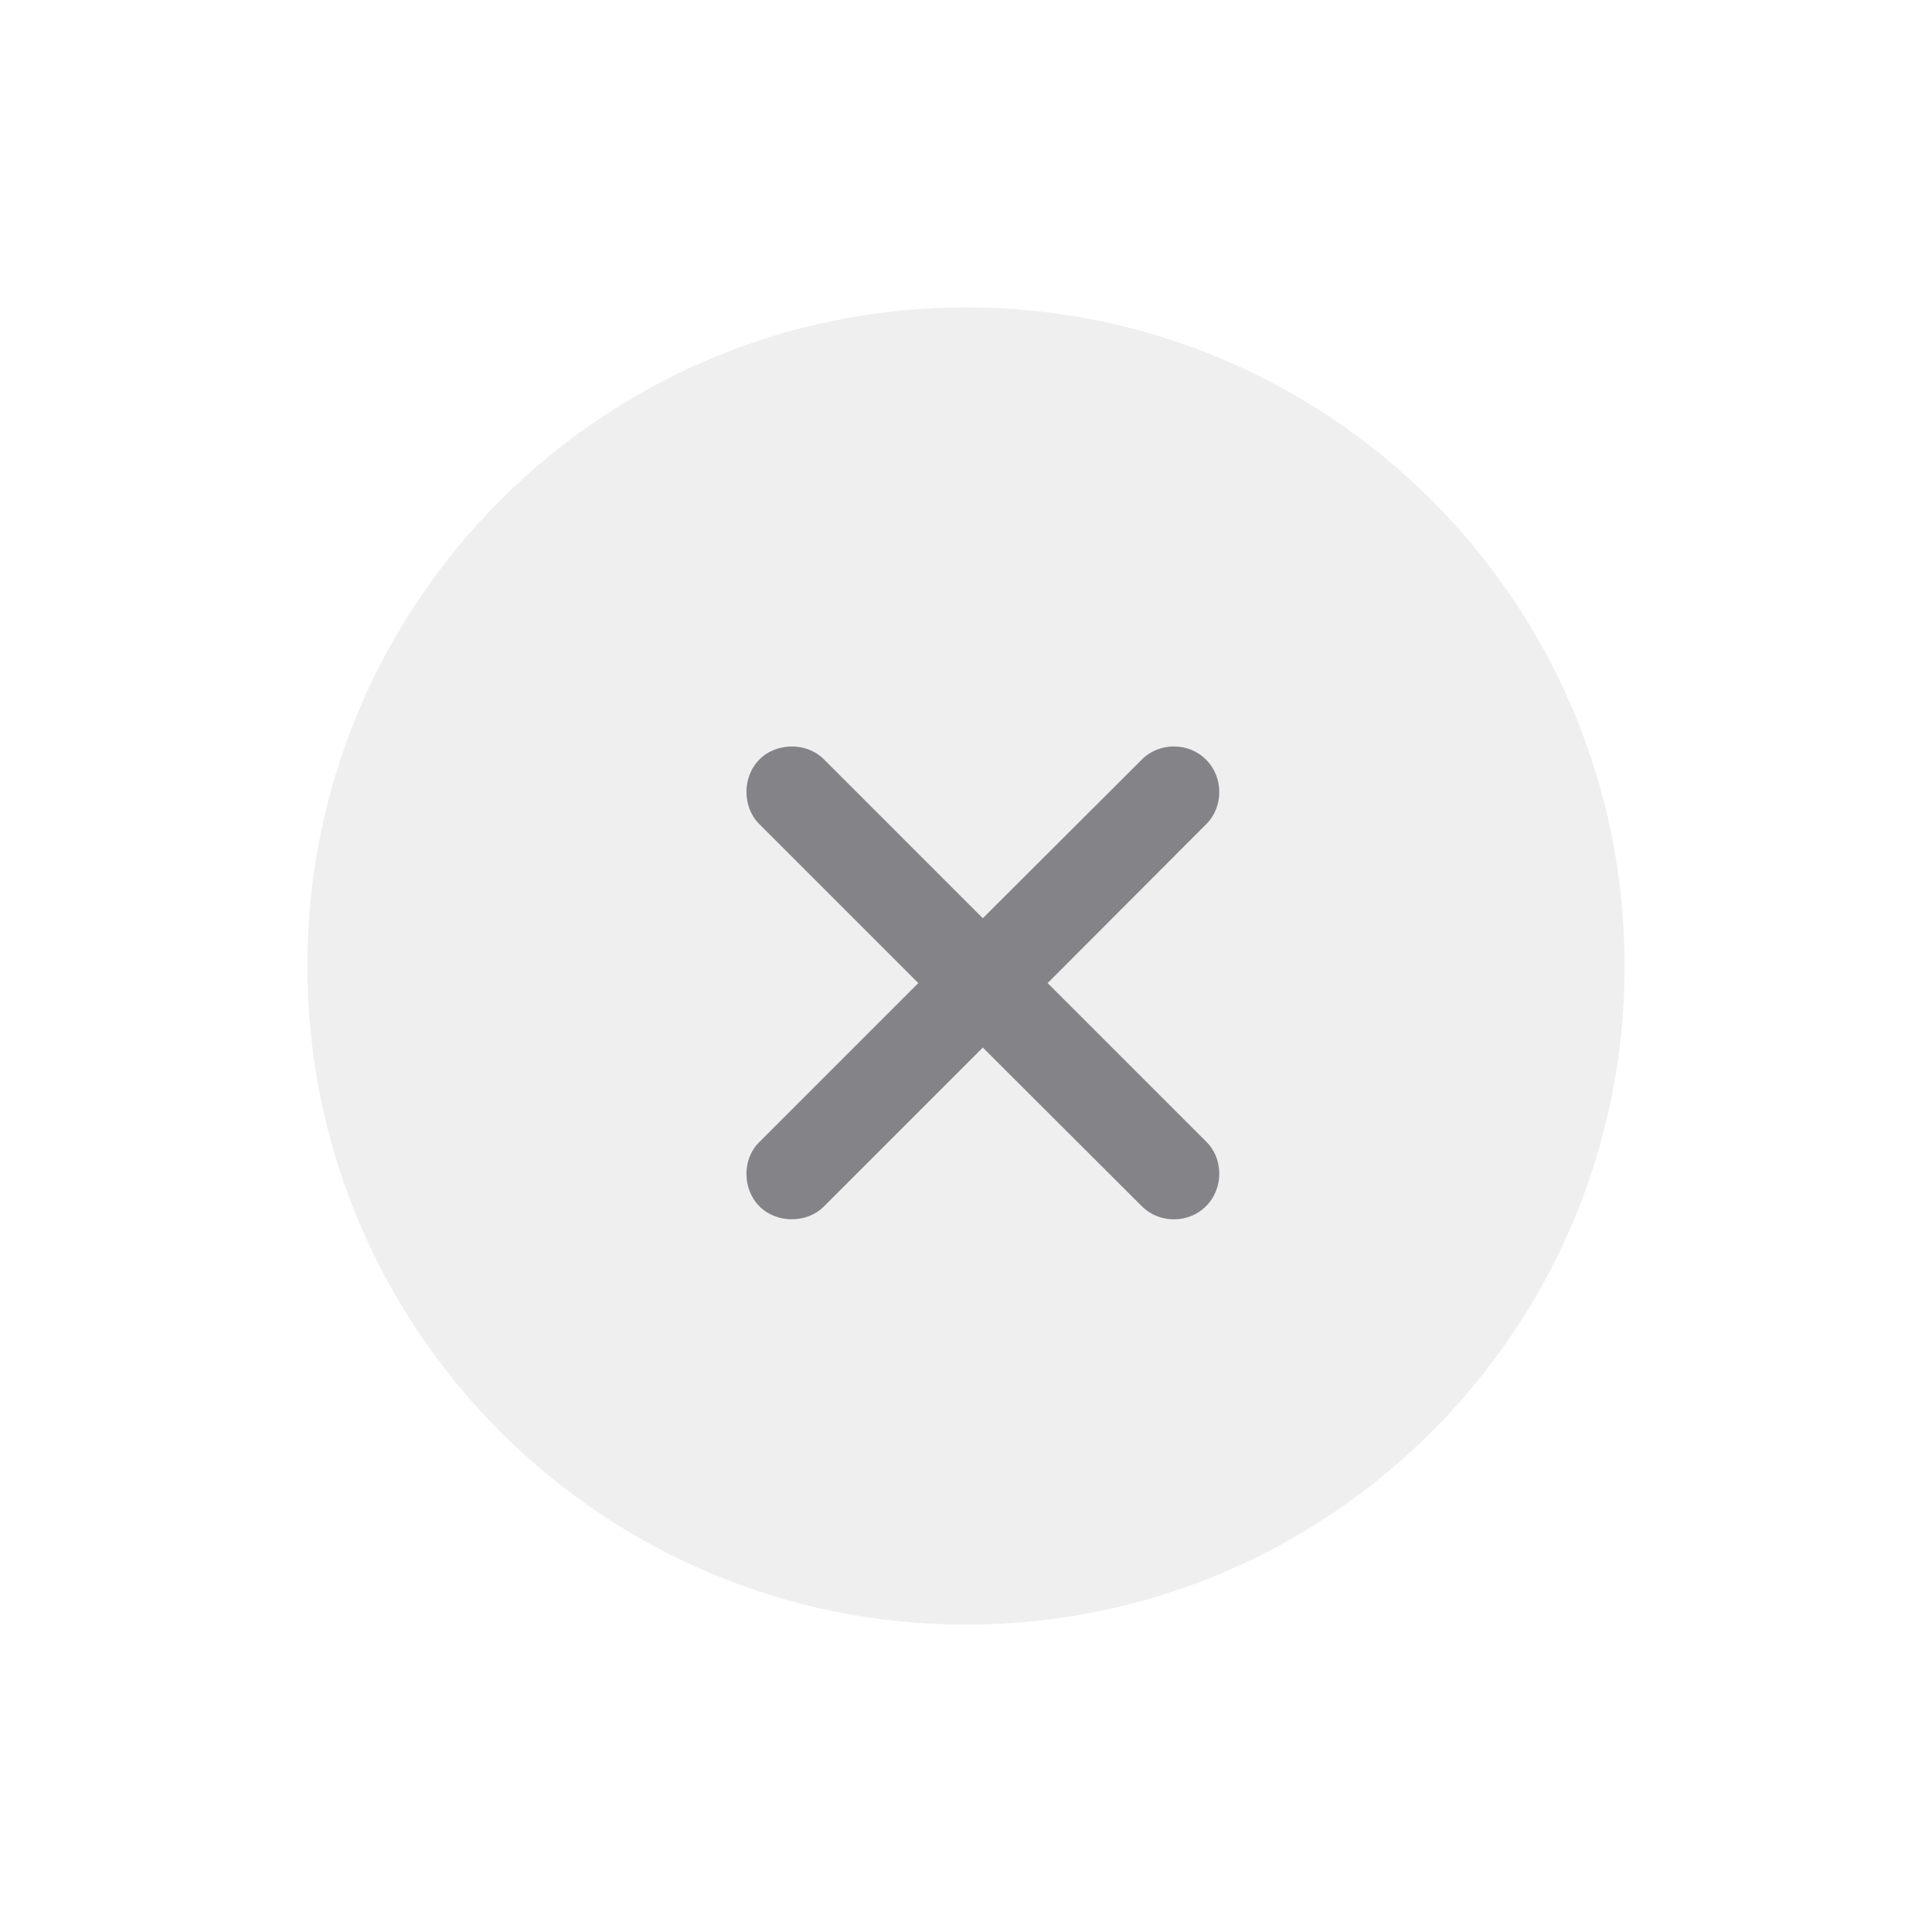
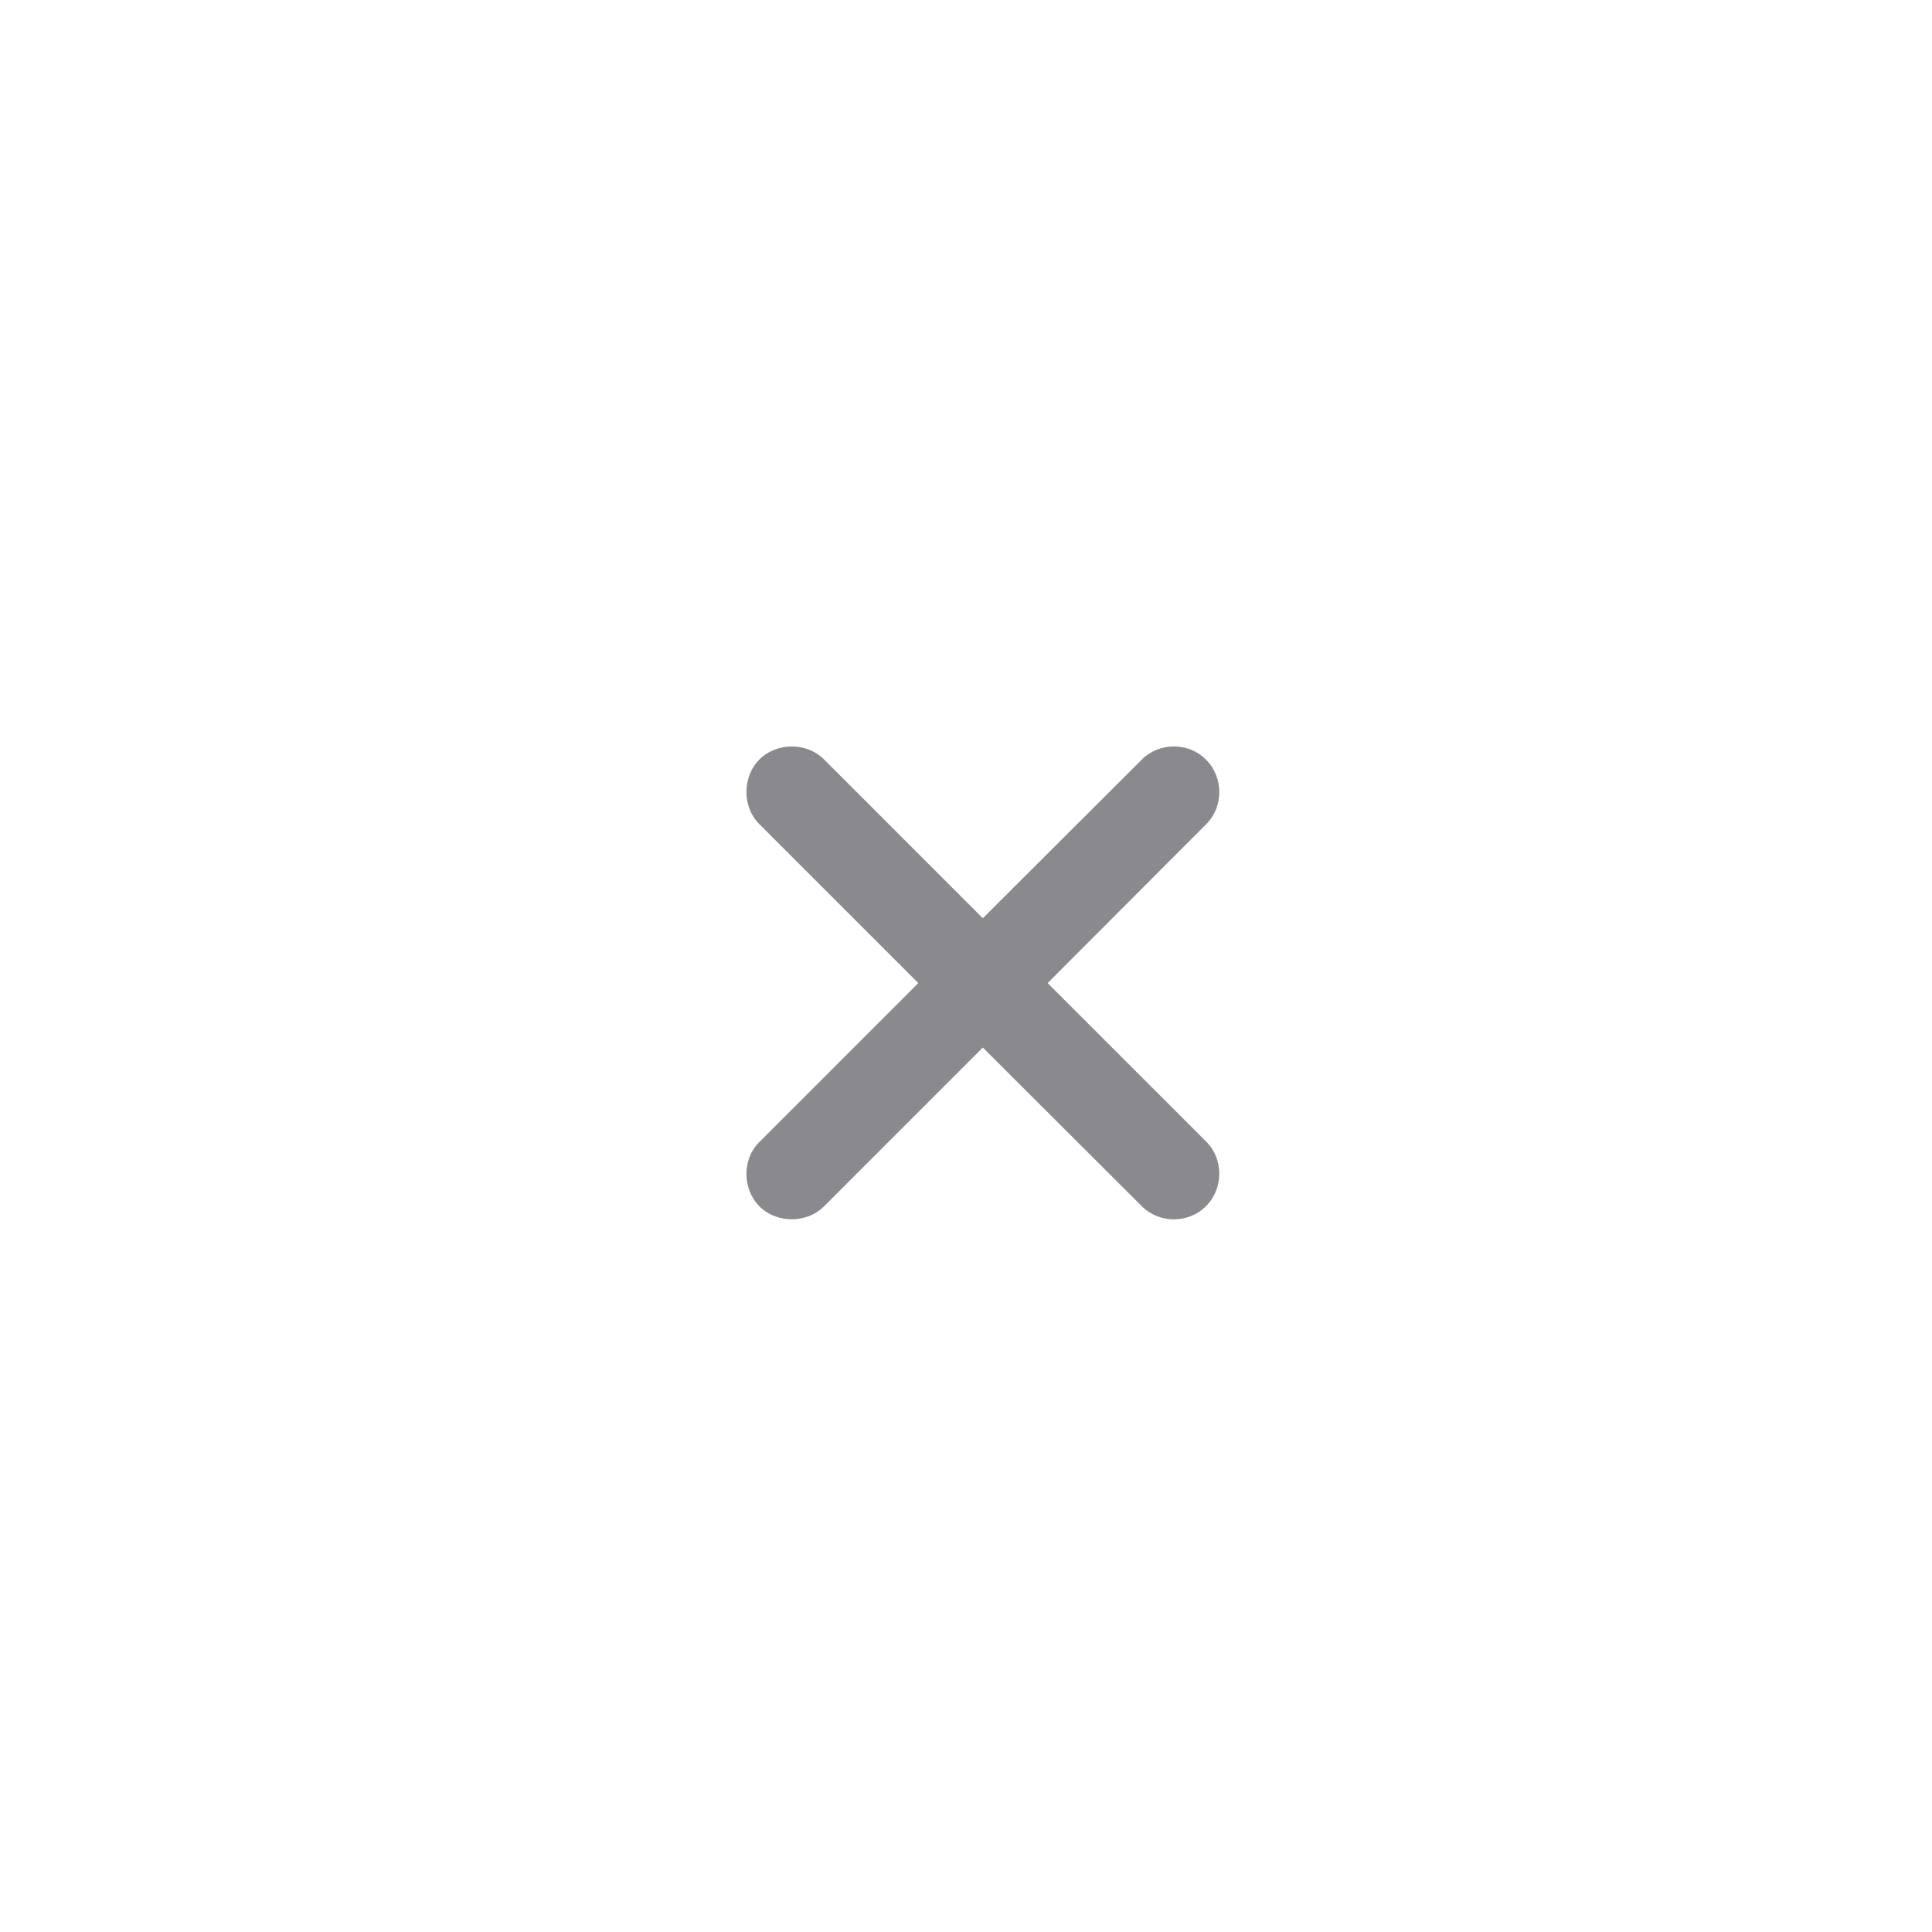
<svg xmlns="http://www.w3.org/2000/svg" width="44" height="44" viewBox="0 0 44 44" fill="none">
-   <path d="M22 37C30.284 37 37 30.284 37 22C37 13.716 30.284 7 22 7C13.716 7 7 13.716 7 22C7 30.284 13.716 37 22 37Z" fill="#767680" fill-opacity="0.12" />
  <path d="M17.289 26.014C16.906 26.389 16.898 27.076 17.297 27.475C17.695 27.873 18.383 27.857 18.758 27.482L22.383 23.857L26.008 27.475C26.398 27.865 27.07 27.873 27.469 27.467C27.867 27.068 27.867 26.396 27.477 26.006L23.859 22.389L27.477 18.764C27.867 18.373 27.867 17.701 27.469 17.303C27.07 16.896 26.398 16.904 26.008 17.295L22.383 20.912L18.758 17.287C18.383 16.912 17.695 16.896 17.297 17.295C16.898 17.693 16.906 18.381 17.289 18.764L20.914 22.389L17.289 26.014Z" fill="#3C3C43" fill-opacity="0.6" />
</svg>